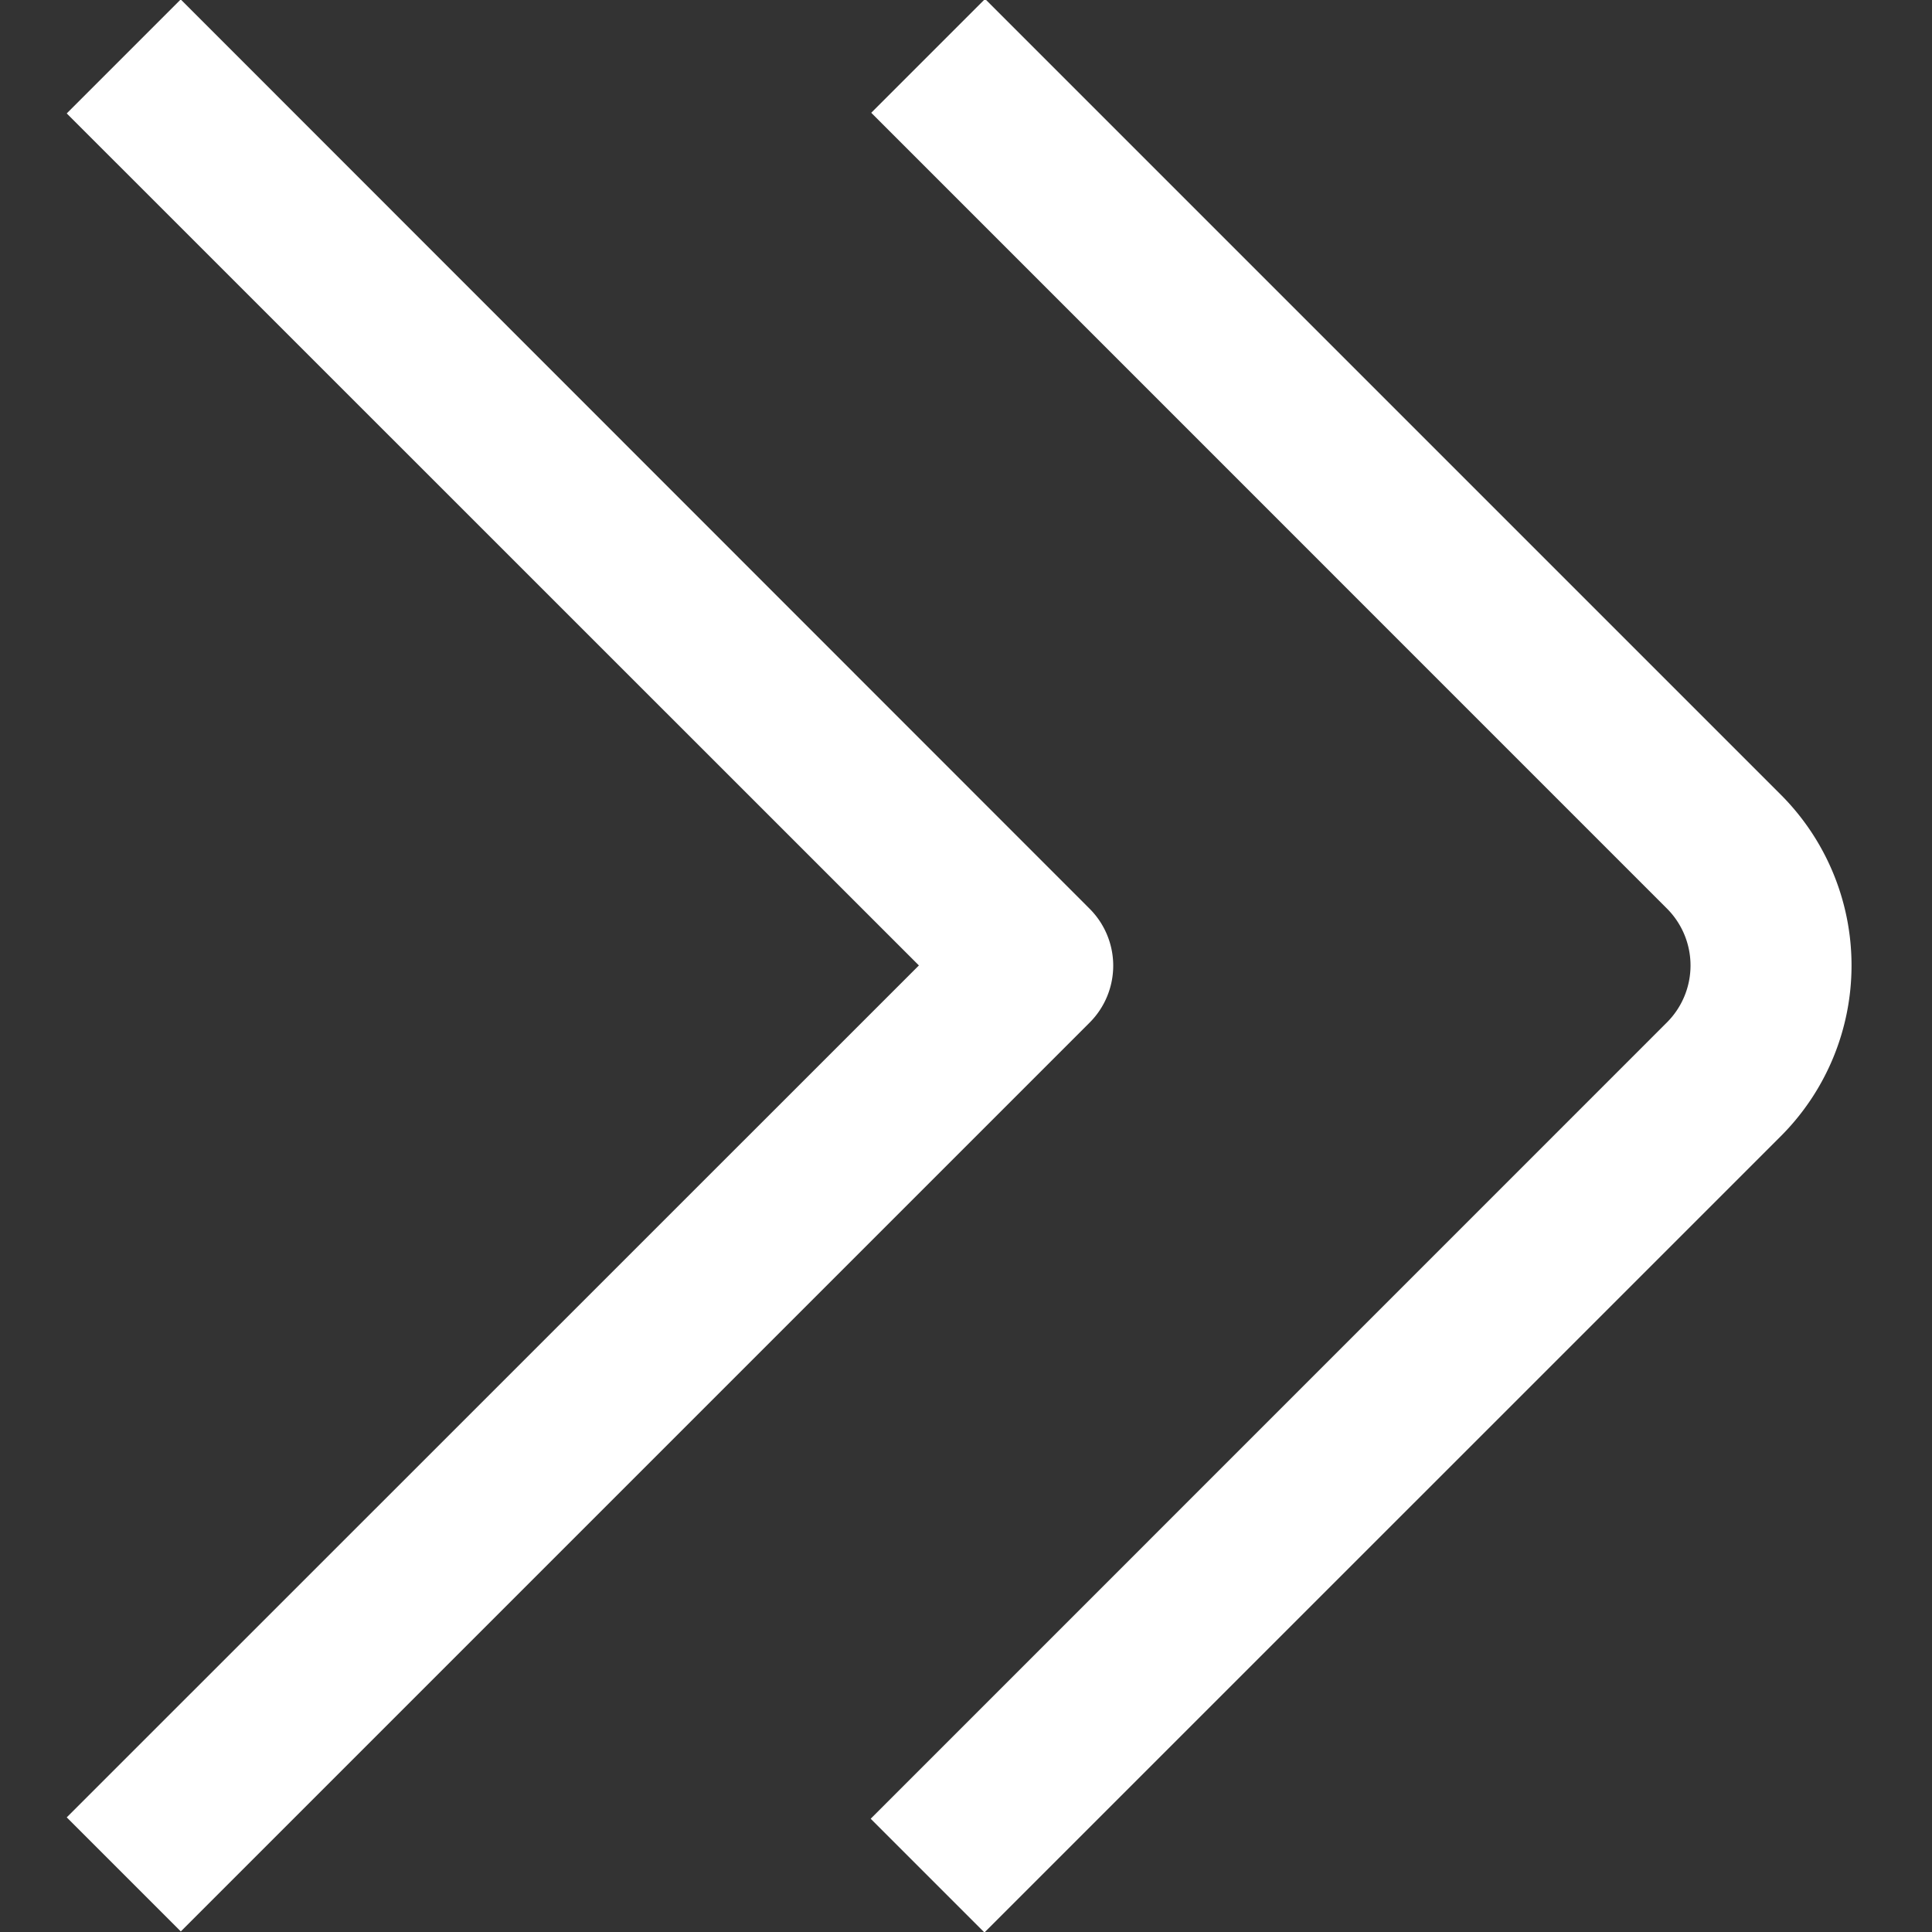
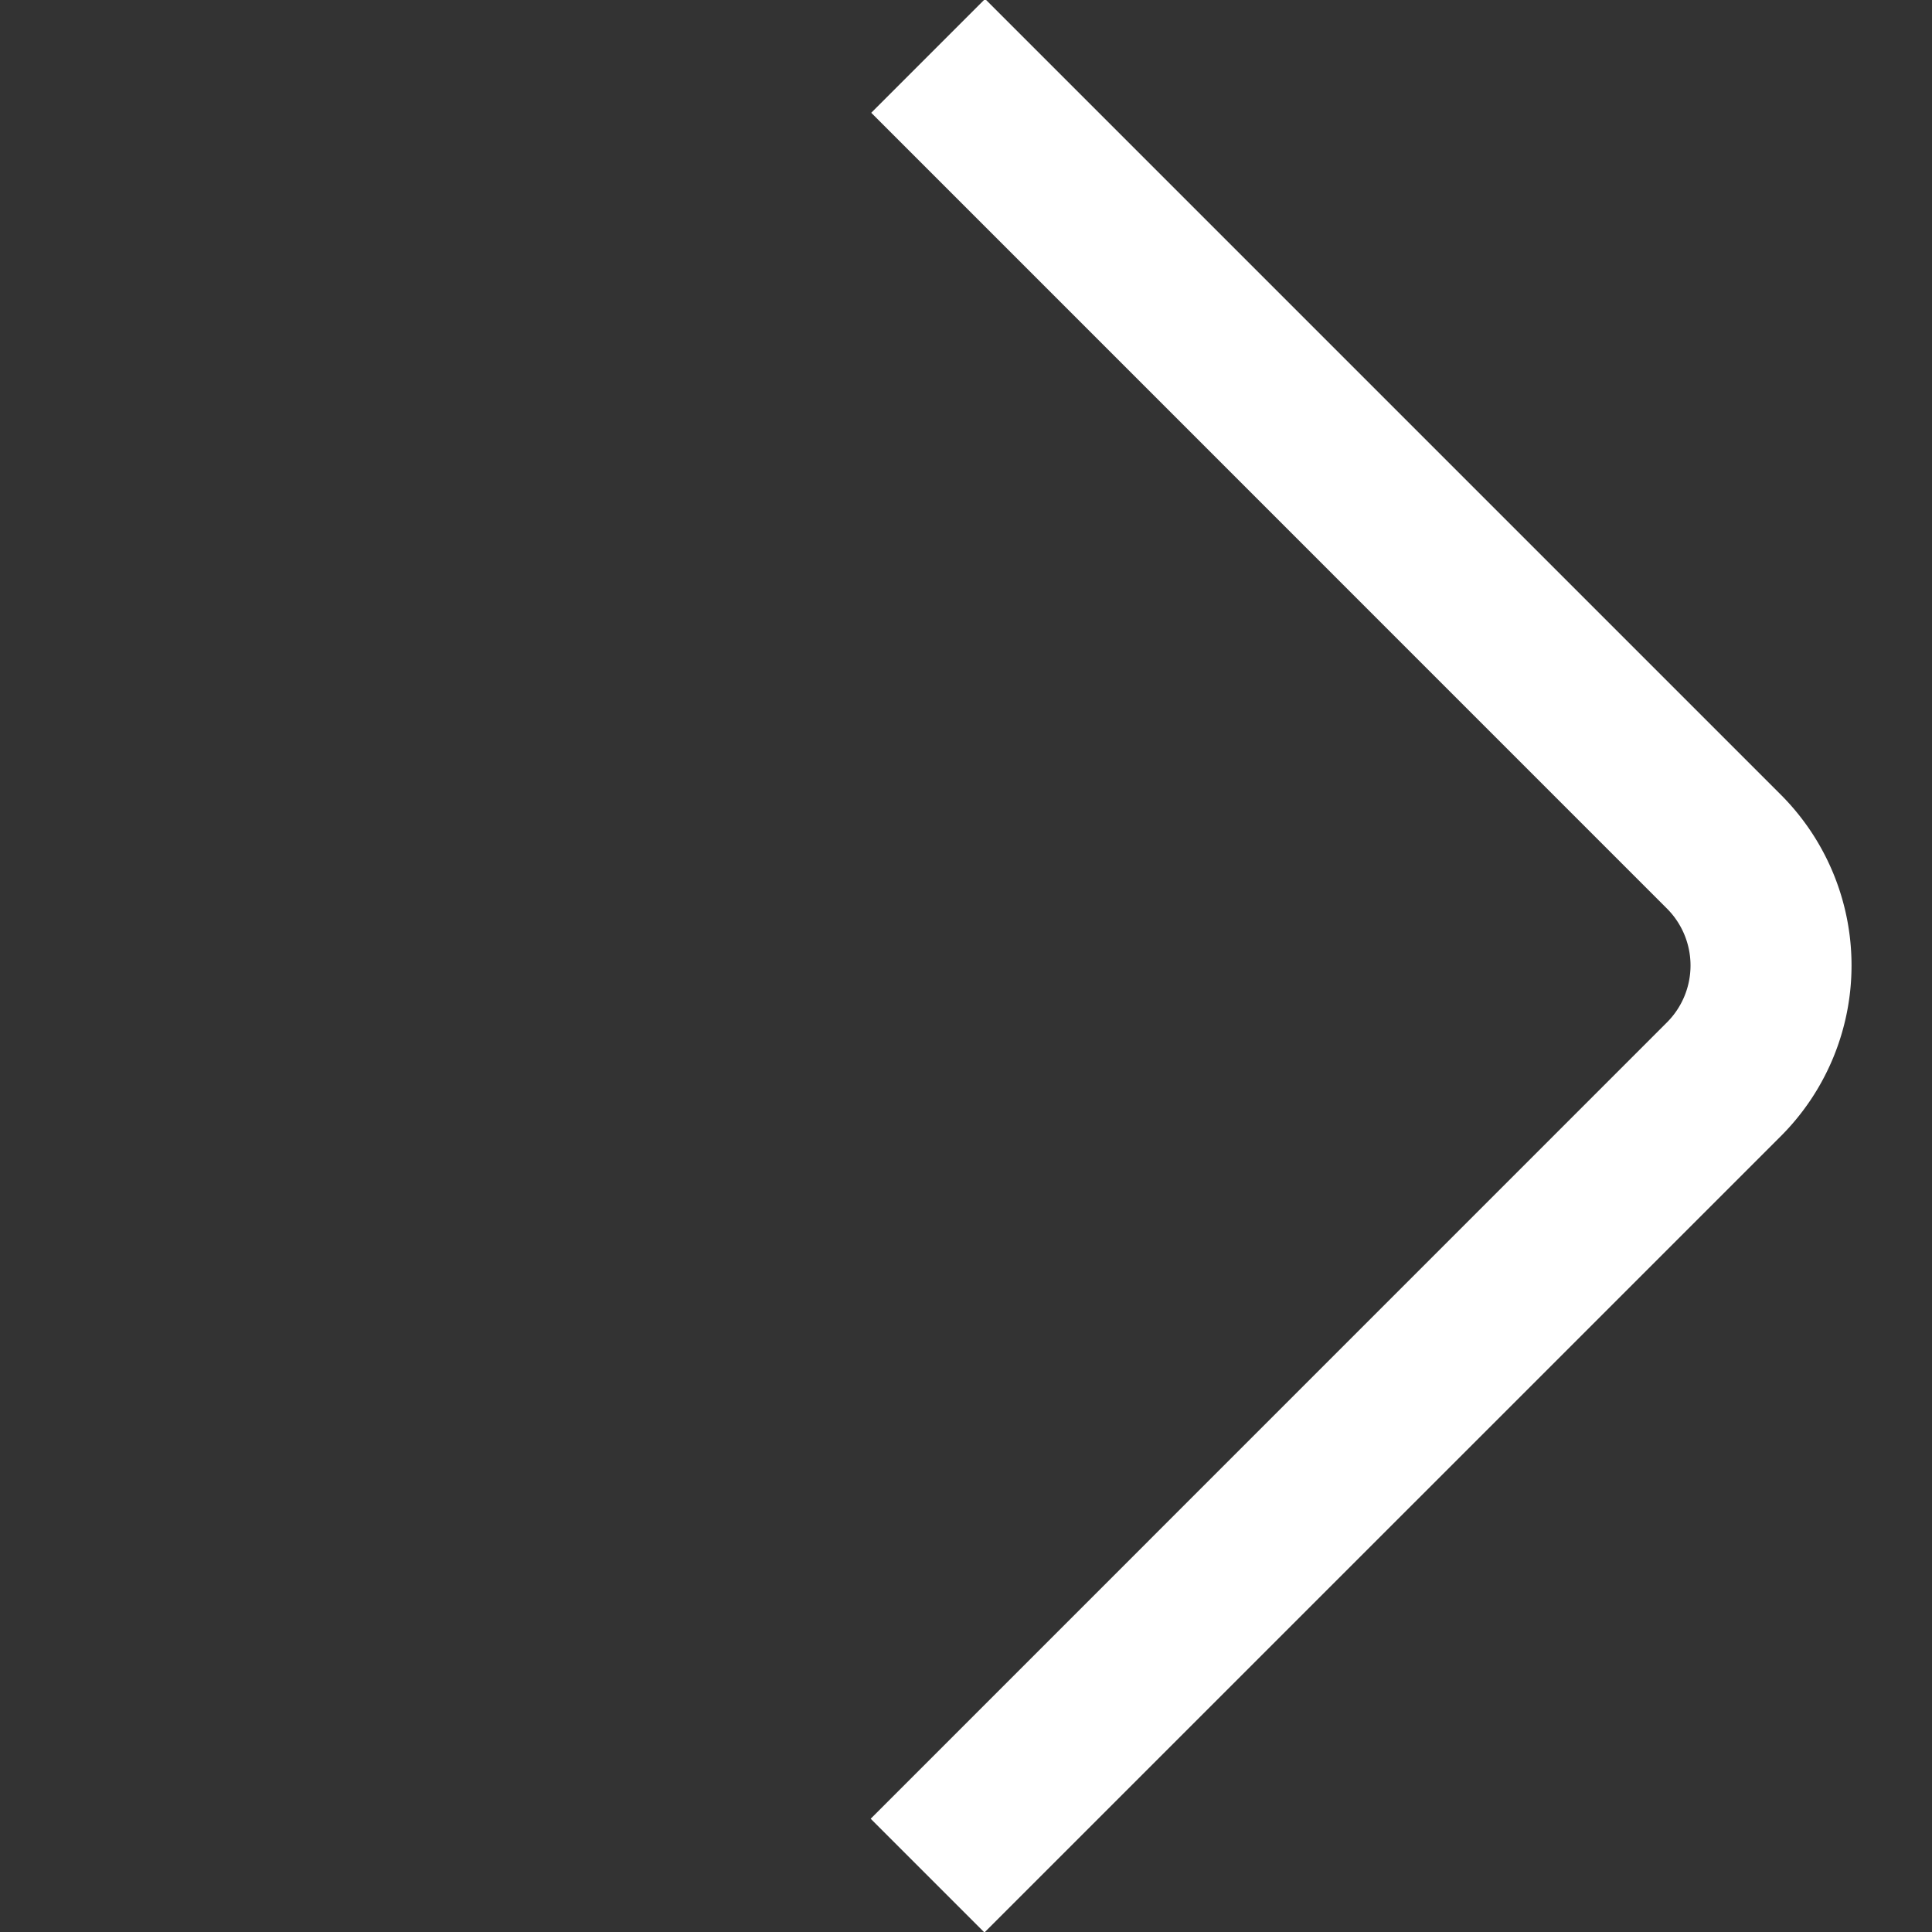
<svg xmlns="http://www.w3.org/2000/svg" viewBox="0 0 24 24" width="375" height="375" version="1.1">
  <rect x="0" y="0" width="24" height="24" fill="#333333" stroke="none" />
  <g transform="matrix(-1,1.2246467991473532e-16,-1.2246467991473532e-16,-1,23.829,23.993)">
    <g id="_01_align_center" data-name="01 align center">
-       <path d="M3.121,11.293,13.013,1.4,11.6-.013,1.707,9.879a3,3,0,0,0,0,4.242l9.885,9.885,1.414-1.414L3.122,12.707A1,1,0,0,1,3.121,11.293Z" fill="#ffffffff" data-original-color="#000000ff" stroke="none" />
-       <path d="M23,1.417,21.583,0l-11.29,11.29a1,1,0,0,0,0,1.414L21.584,24,23,22.584,12.414,12Z" fill="#ffffffff" data-original-color="#000000ff" stroke="none" />
+       <path d="M3.121,11.293,13.013,1.4,11.6-.013,1.707,9.879a3,3,0,0,0,0,4.242l9.885,9.885,1.414-1.414L3.122,12.707A1,1,0,0,1,3.121,11.293" fill="#ffffffff" data-original-color="#000000ff" stroke="none" />
    </g>
  </g>
</svg>